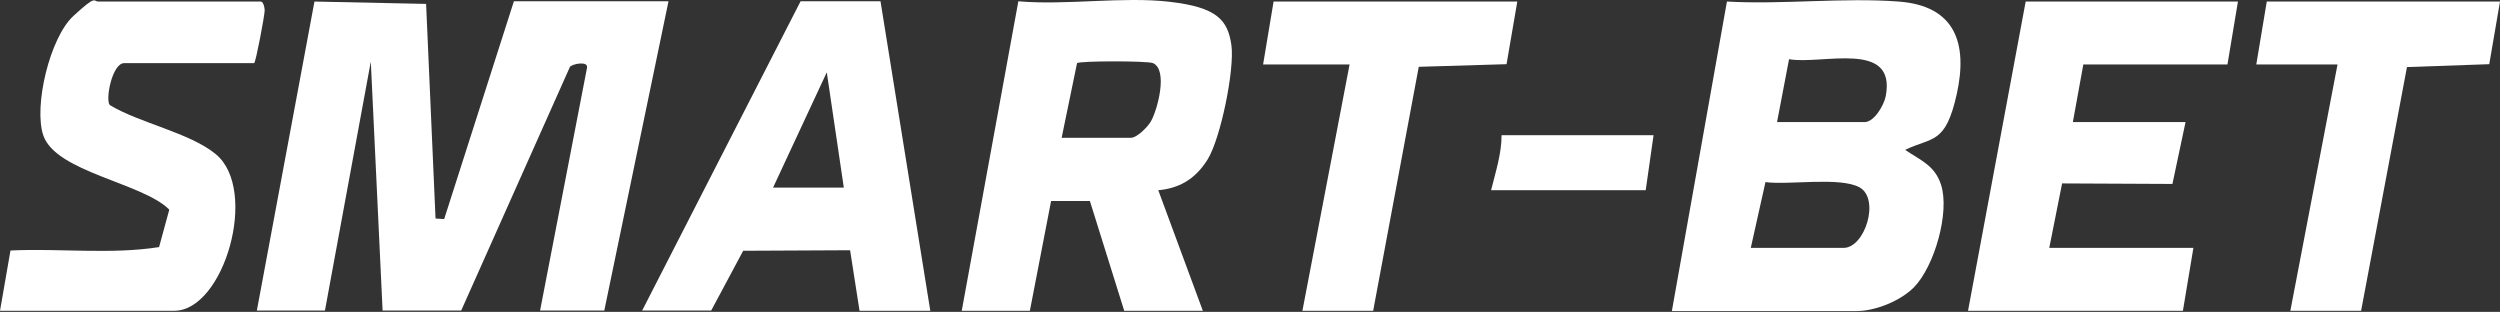
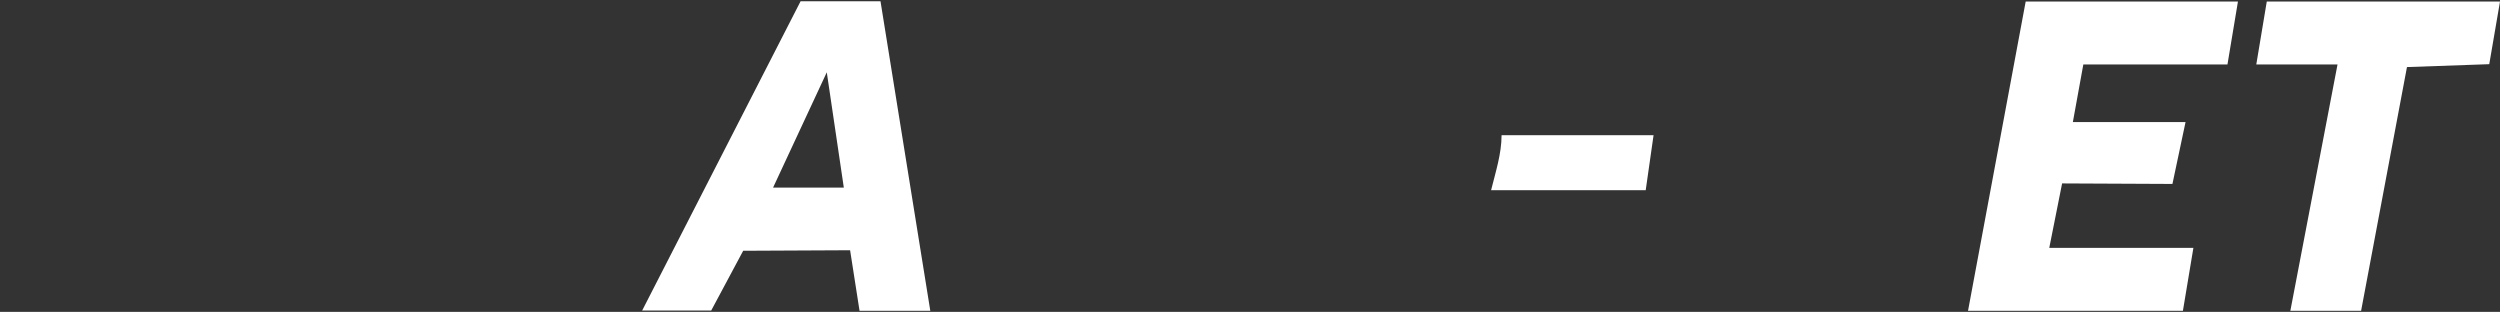
<svg xmlns="http://www.w3.org/2000/svg" width="954" height="119" viewBox="0 0 954 119" fill="none">
  <rect x="0" y="0" width="954" height="119" fill="#333333" stroke="none" />
-   <path d="M98 118.592L120 0.592L162.6 1.492L166.2 83.392L169.5 83.592L196.1 0.492H255.1L230.6 118.492H206.1L224 25.892C224.6 23.192 218.6 24.292 217.5 25.492L176 118.492H146L141.5 23.492L124 118.492H98V118.592Z" fill="white" />
-   <path d="M638 118.592L659 0.592C680.3 1.792 703.4 -1.008 724.5 0.592C746.1 2.192 751 16.492 746.7 35.892C742.4 55.292 737.3 52.192 727 57.192C732.9 61.192 738.3 63.092 740.7 70.492C744.1 80.992 738.2 101.592 730.4 109.592C725.3 114.792 715.7 118.692 708.5 118.692H638V118.592ZM678 46.592H711.5C715.2 46.592 718.9 40.192 719.6 36.692C723.7 15.092 695.3 24.792 682.7 22.592L678.1 46.692L678 46.592ZM668 94.592H703.5C711.7 94.592 717.5 75.892 709.6 71.492C702.1 67.392 682.6 70.692 673.7 69.492L668.1 94.592H668Z" fill="white" />
-   <path d="M367 118.592L388.6 0.492C407 2.092 428.4 -1.408 446.4 0.692C464.4 2.792 468.5 7.592 469.9 17.192C471.2 26.392 465.8 52.892 460.8 60.892C455.8 68.892 449.4 71.892 442 72.592L459 118.592H429L415.9 76.692H401.1L393 118.592H367ZM405 52.592H431.5C433.9 52.592 438 48.392 439.2 46.292C441.7 41.892 445.8 26.692 440 24.092C438 23.192 412.1 23.192 411 24.092L405.1 52.692L405 52.592Z" fill="white" />
  <path d="M854 0.592L850 24.592H795L791 46.592H834L829 70.192L786.9 69.992L782 94.592H837L833 118.592H751L773 0.592H854Z" fill="white" />
  <path d="M245 118.592L305.5 0.492H336L355 118.592H328L324.4 95.492L283.6 95.692L271.4 118.492H244.9L245 118.592ZM295 71.592H322L315.5 27.592L295 71.592Z" fill="white" />
-   <path d="M0 118.592L4 95.592C22.8 94.692 42.2 97.192 60.7 94.292L64.6 79.992C54.5 69.792 21.2 65.692 16.5 51.592C12.8 40.492 19 14.392 28 6.092C37 -2.208 35.6 0.592 37.5 0.592H99.5C100.5 0.592 101 2.892 101 3.992C101 5.792 97.7 23.392 97 24.092H47.4C42.8 24.092 40.1 38.092 41.9 40.092C53.3 46.992 72.3 50.592 82.3 58.792C98.9 72.392 85.5 118.592 66.5 118.592H0Z" fill="white" />
-   <path d="M579 0.592L574.9 24.492L541.4 25.492L524 118.592H497L515 24.592H482L486 0.592H579Z" fill="white" />
  <path d="M954 0.592L949.9 24.492L918.5 25.592L901 118.592H874L892 24.592H861L865 0.592H954Z" fill="white" />
-   <path d="M631 51.592L628 72.592H569C570.7 65.692 573 58.692 573 51.592H631Z" fill="white" />
+   <path d="M631 51.592L628 72.592H569C570.7 65.692 573 58.692 573 51.592Z" fill="white" />
</svg>